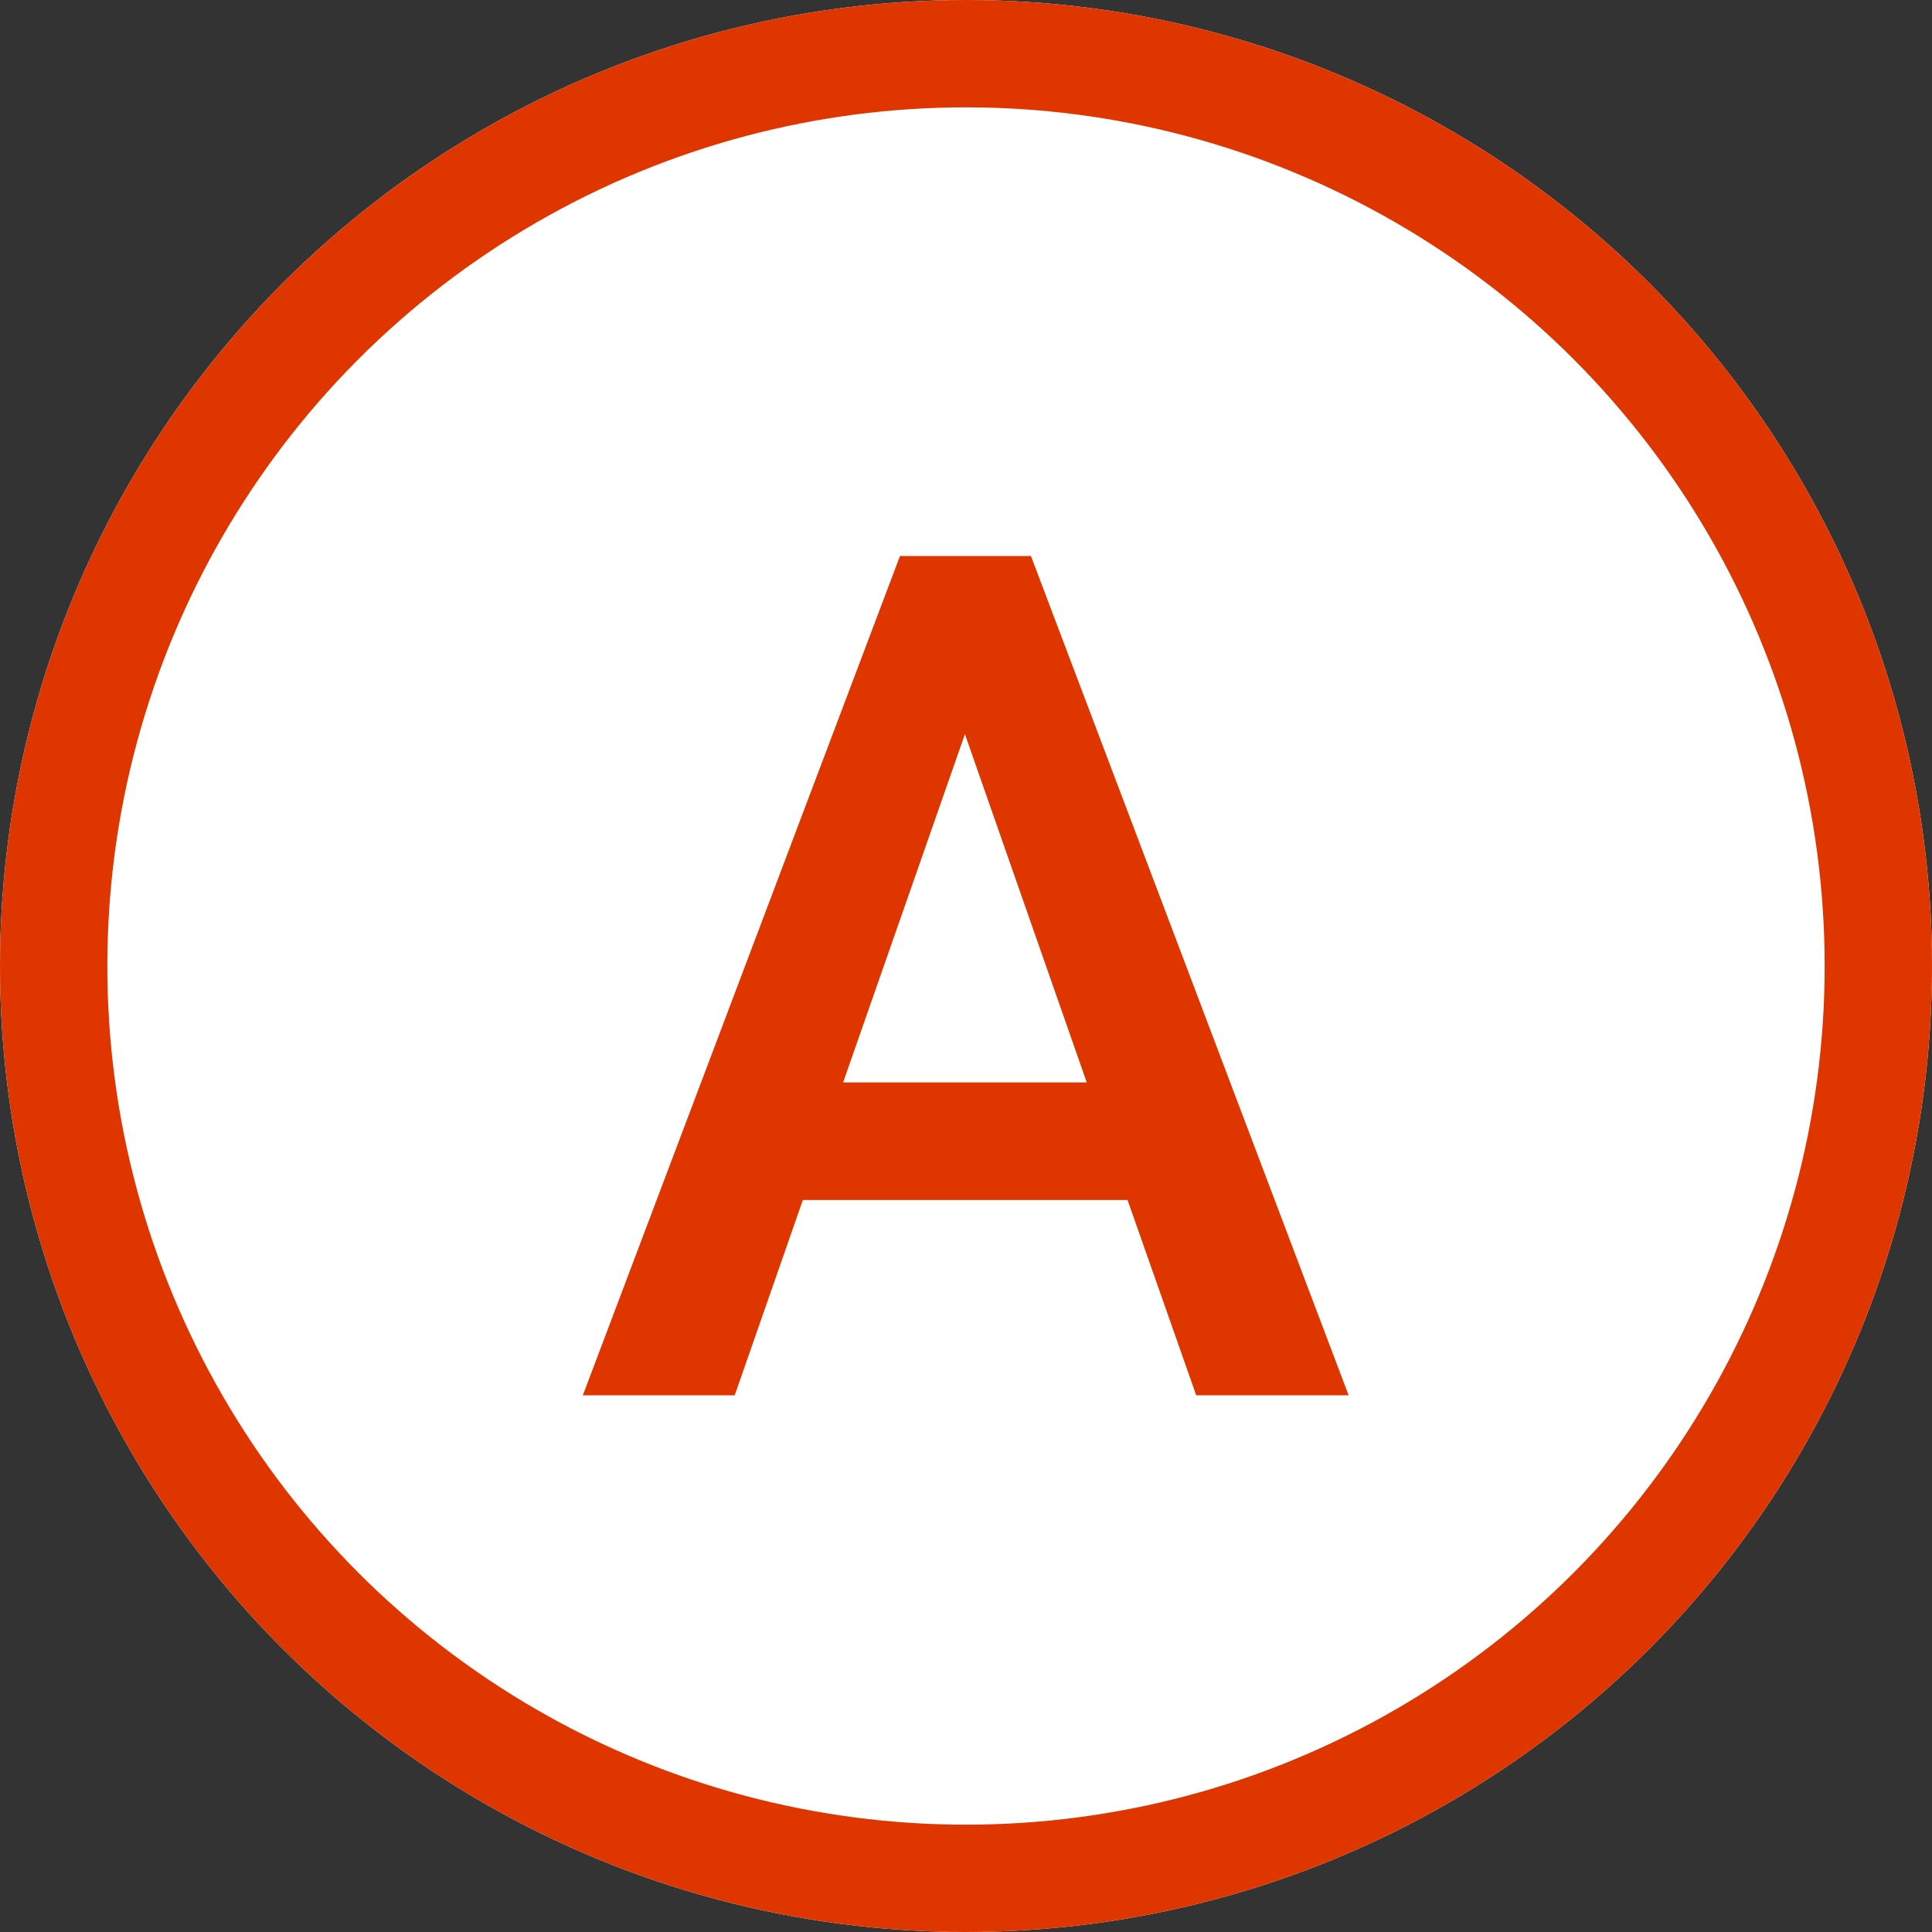
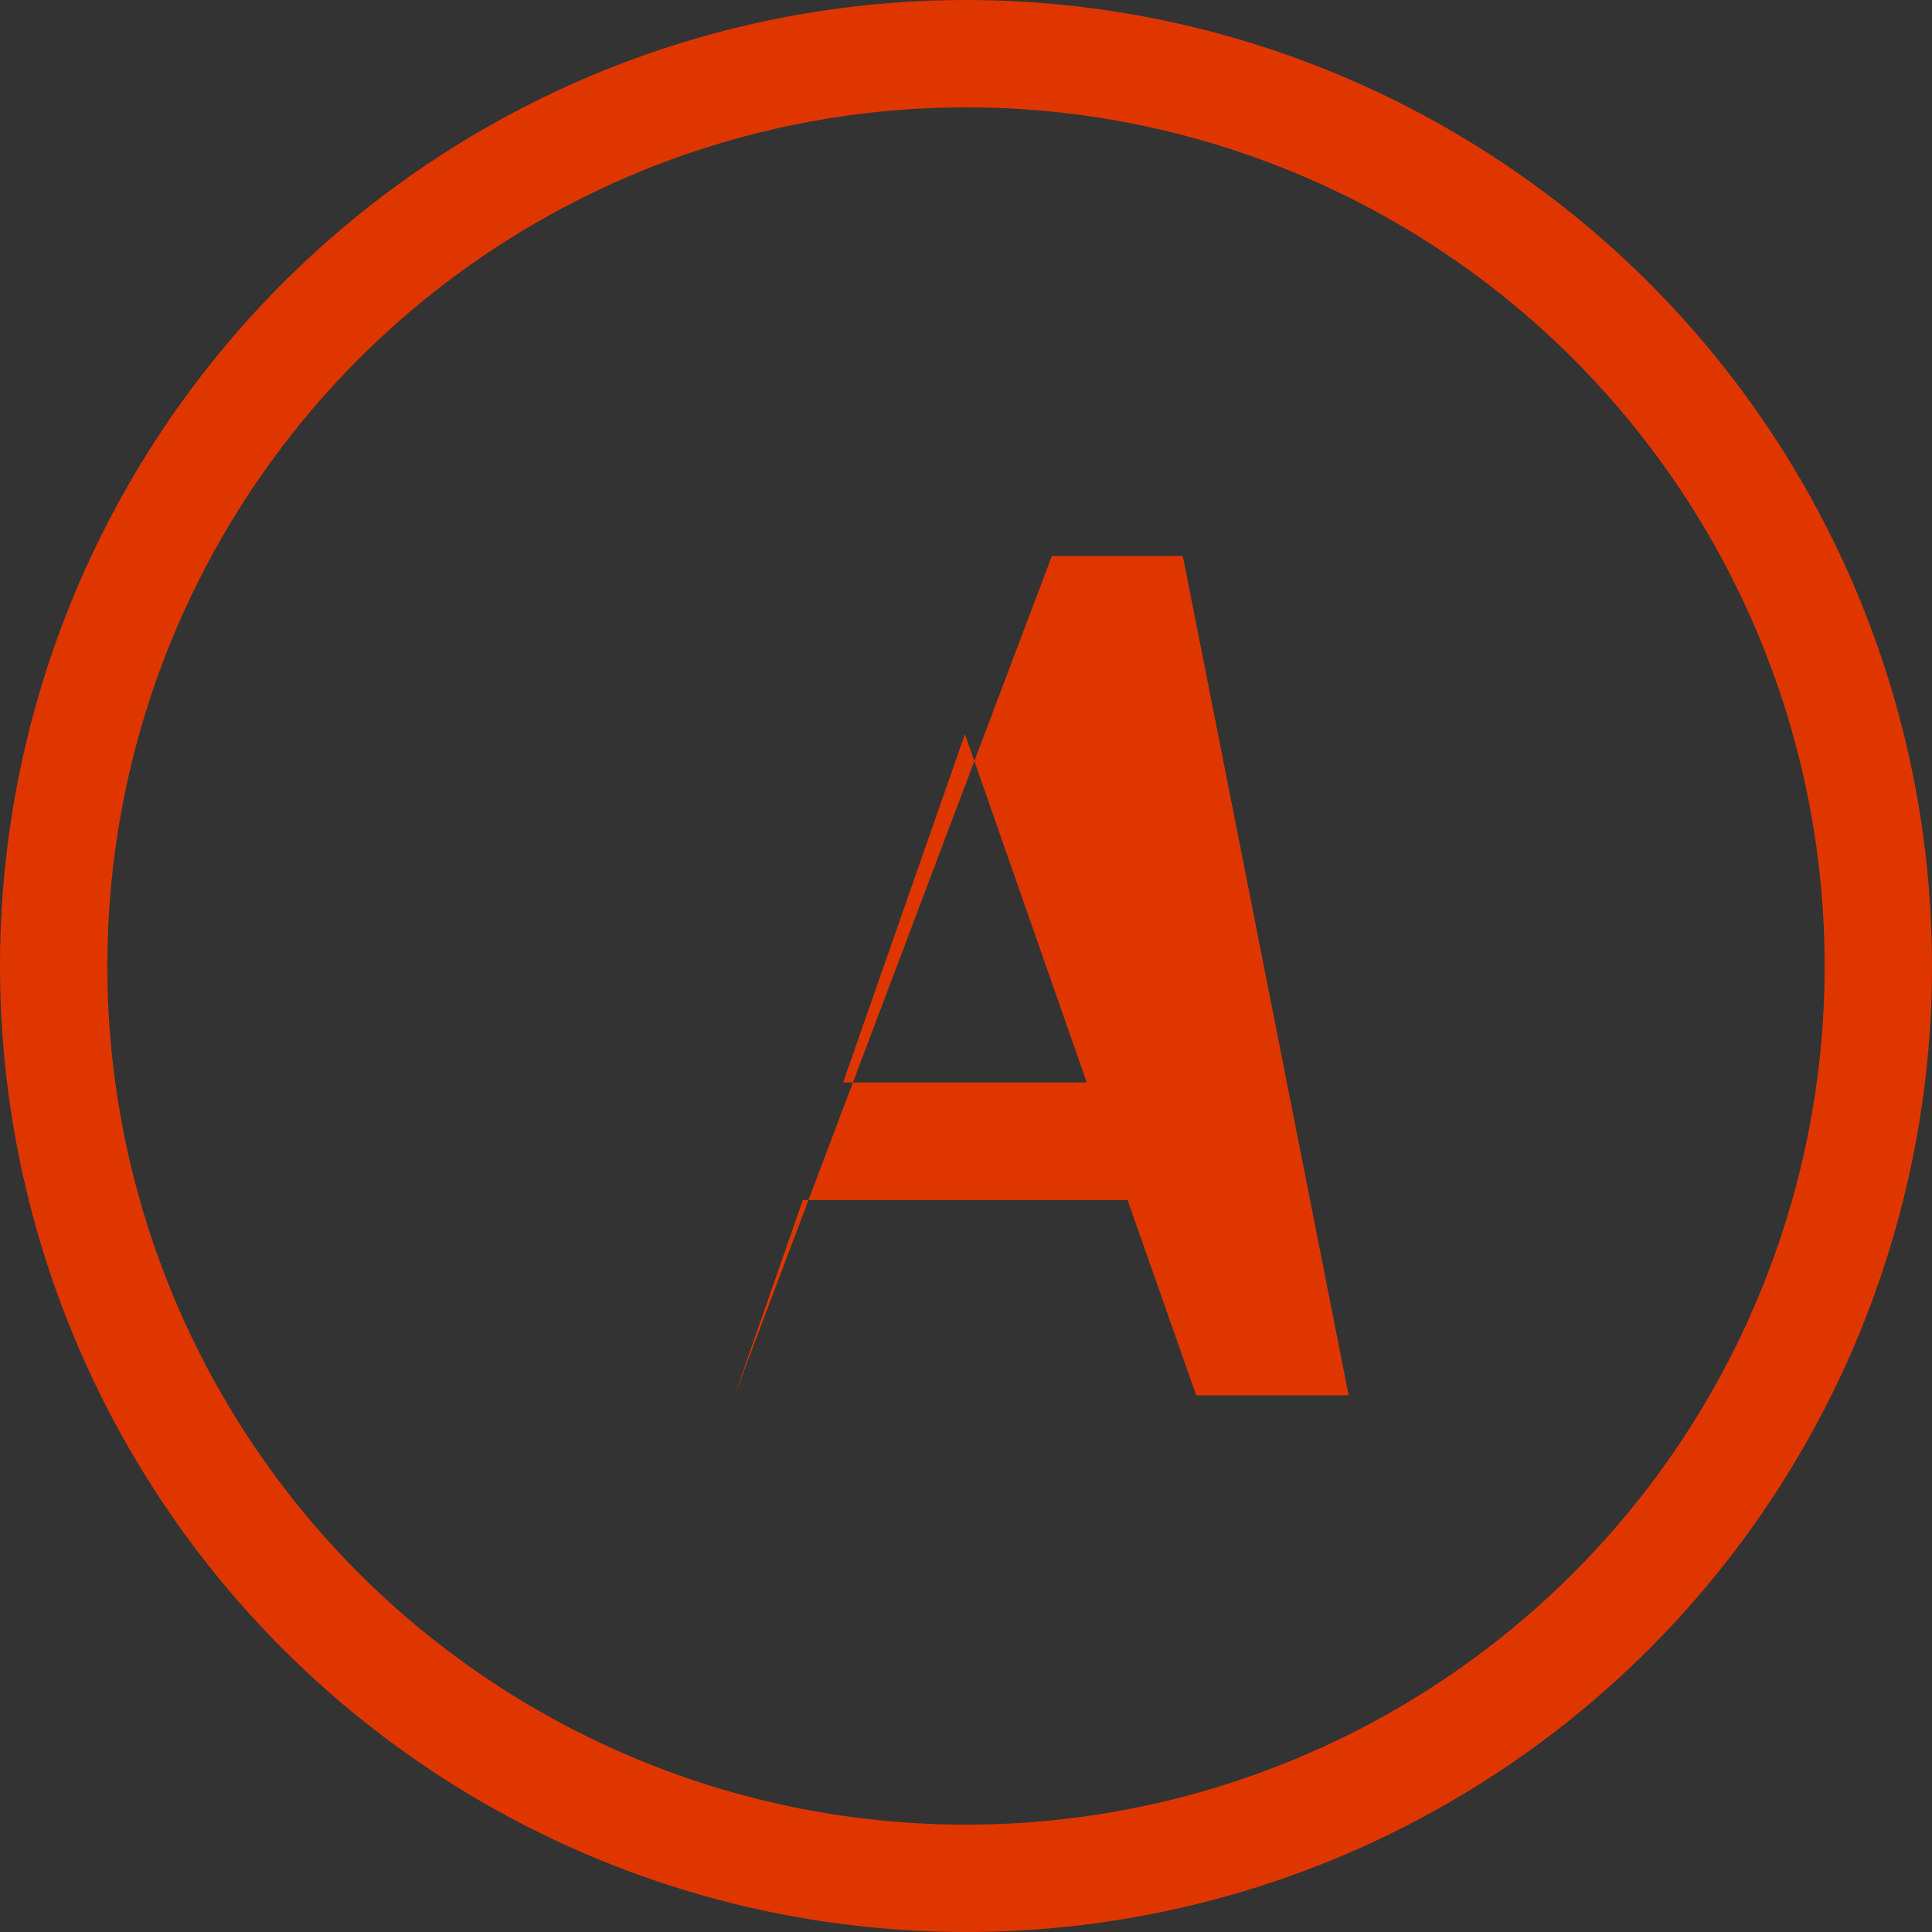
<svg xmlns="http://www.w3.org/2000/svg" width="36" height="36">
  <rect width="100%" height="100%" fill="#333333" stroke="none" />
-   <circle cx="18" cy="18" r="18" fill="#fff" />
  <circle cx="18" cy="18" r="17" fill="none" stroke="#df3600" stroke-linecap="round" stroke-linejoin="round" stroke-width="2" />
-   <path d="M21.02 22.36h-6.06L13.69 26h-2.83l5.91-15.64h2.44L25.13 26h-2.84l-1.28-3.64zm-5.3-2.19h4.53l-2.27-6.49-2.27 6.49z" fill="#df3600" />
+   <path d="M21.02 22.36h-6.06L13.69 26l5.91-15.64h2.44L25.13 26h-2.84l-1.28-3.64zm-5.3-2.19h4.53l-2.27-6.49-2.27 6.49z" fill="#df3600" />
</svg>